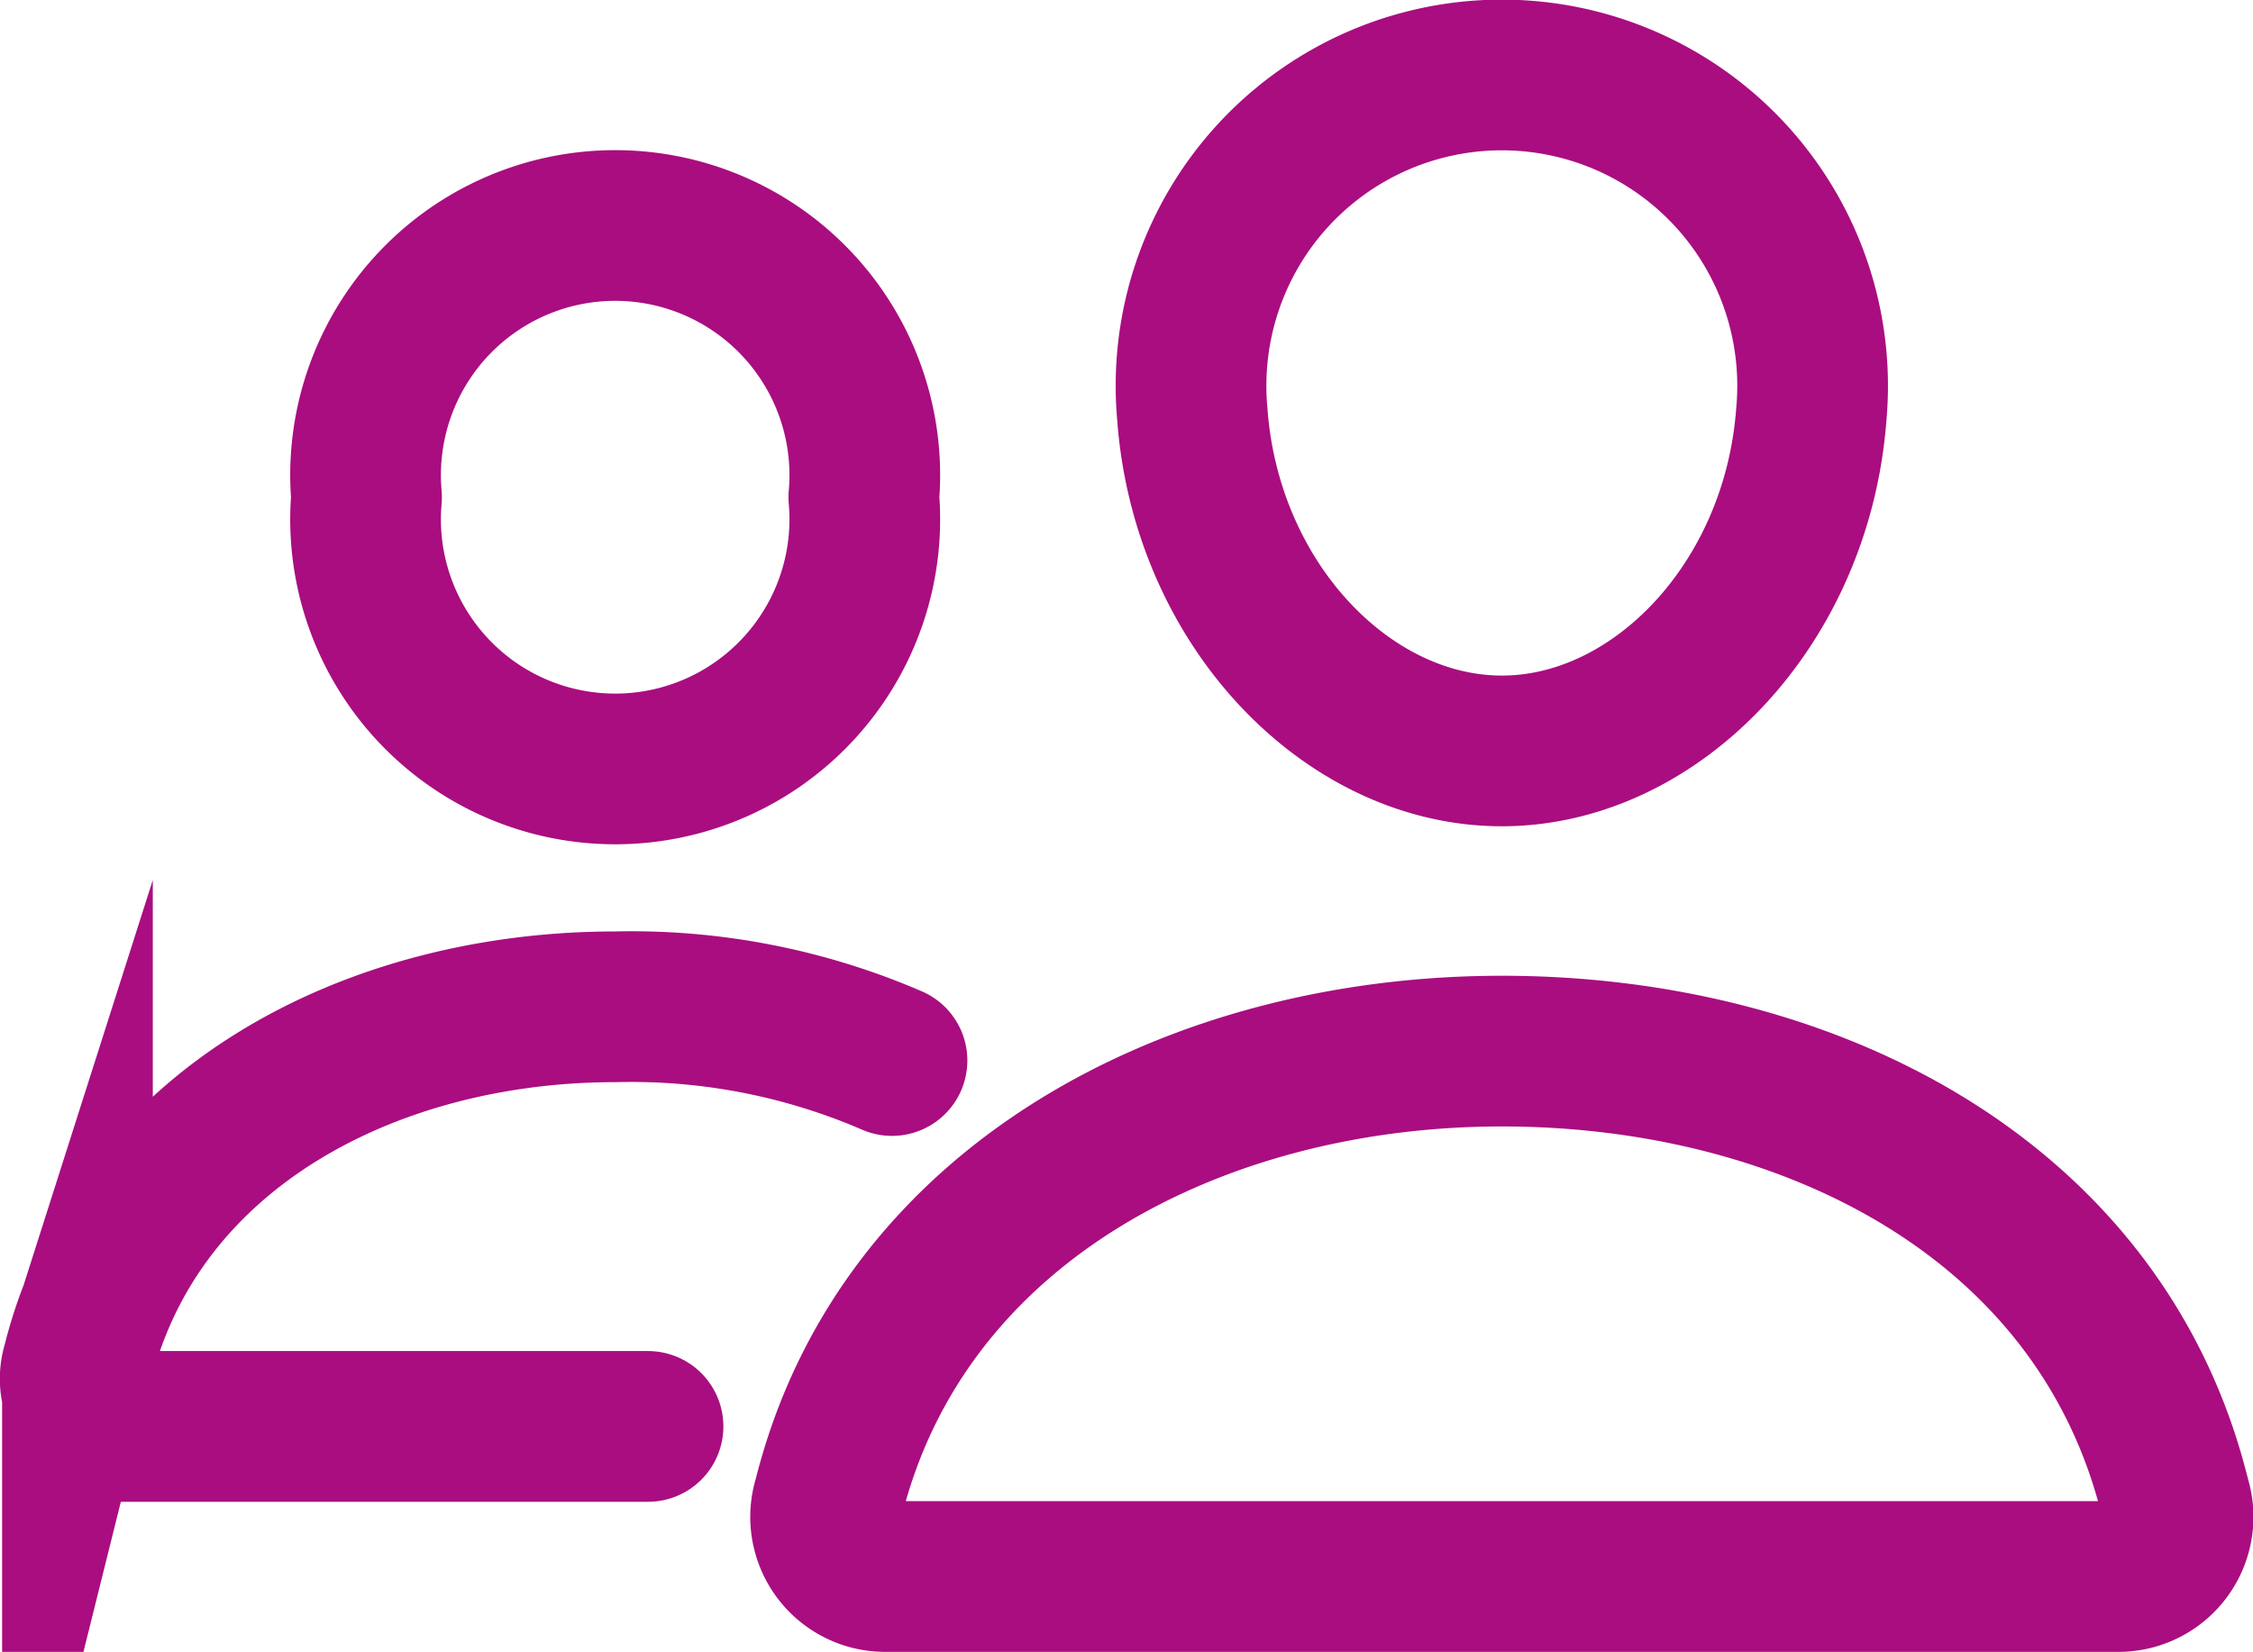
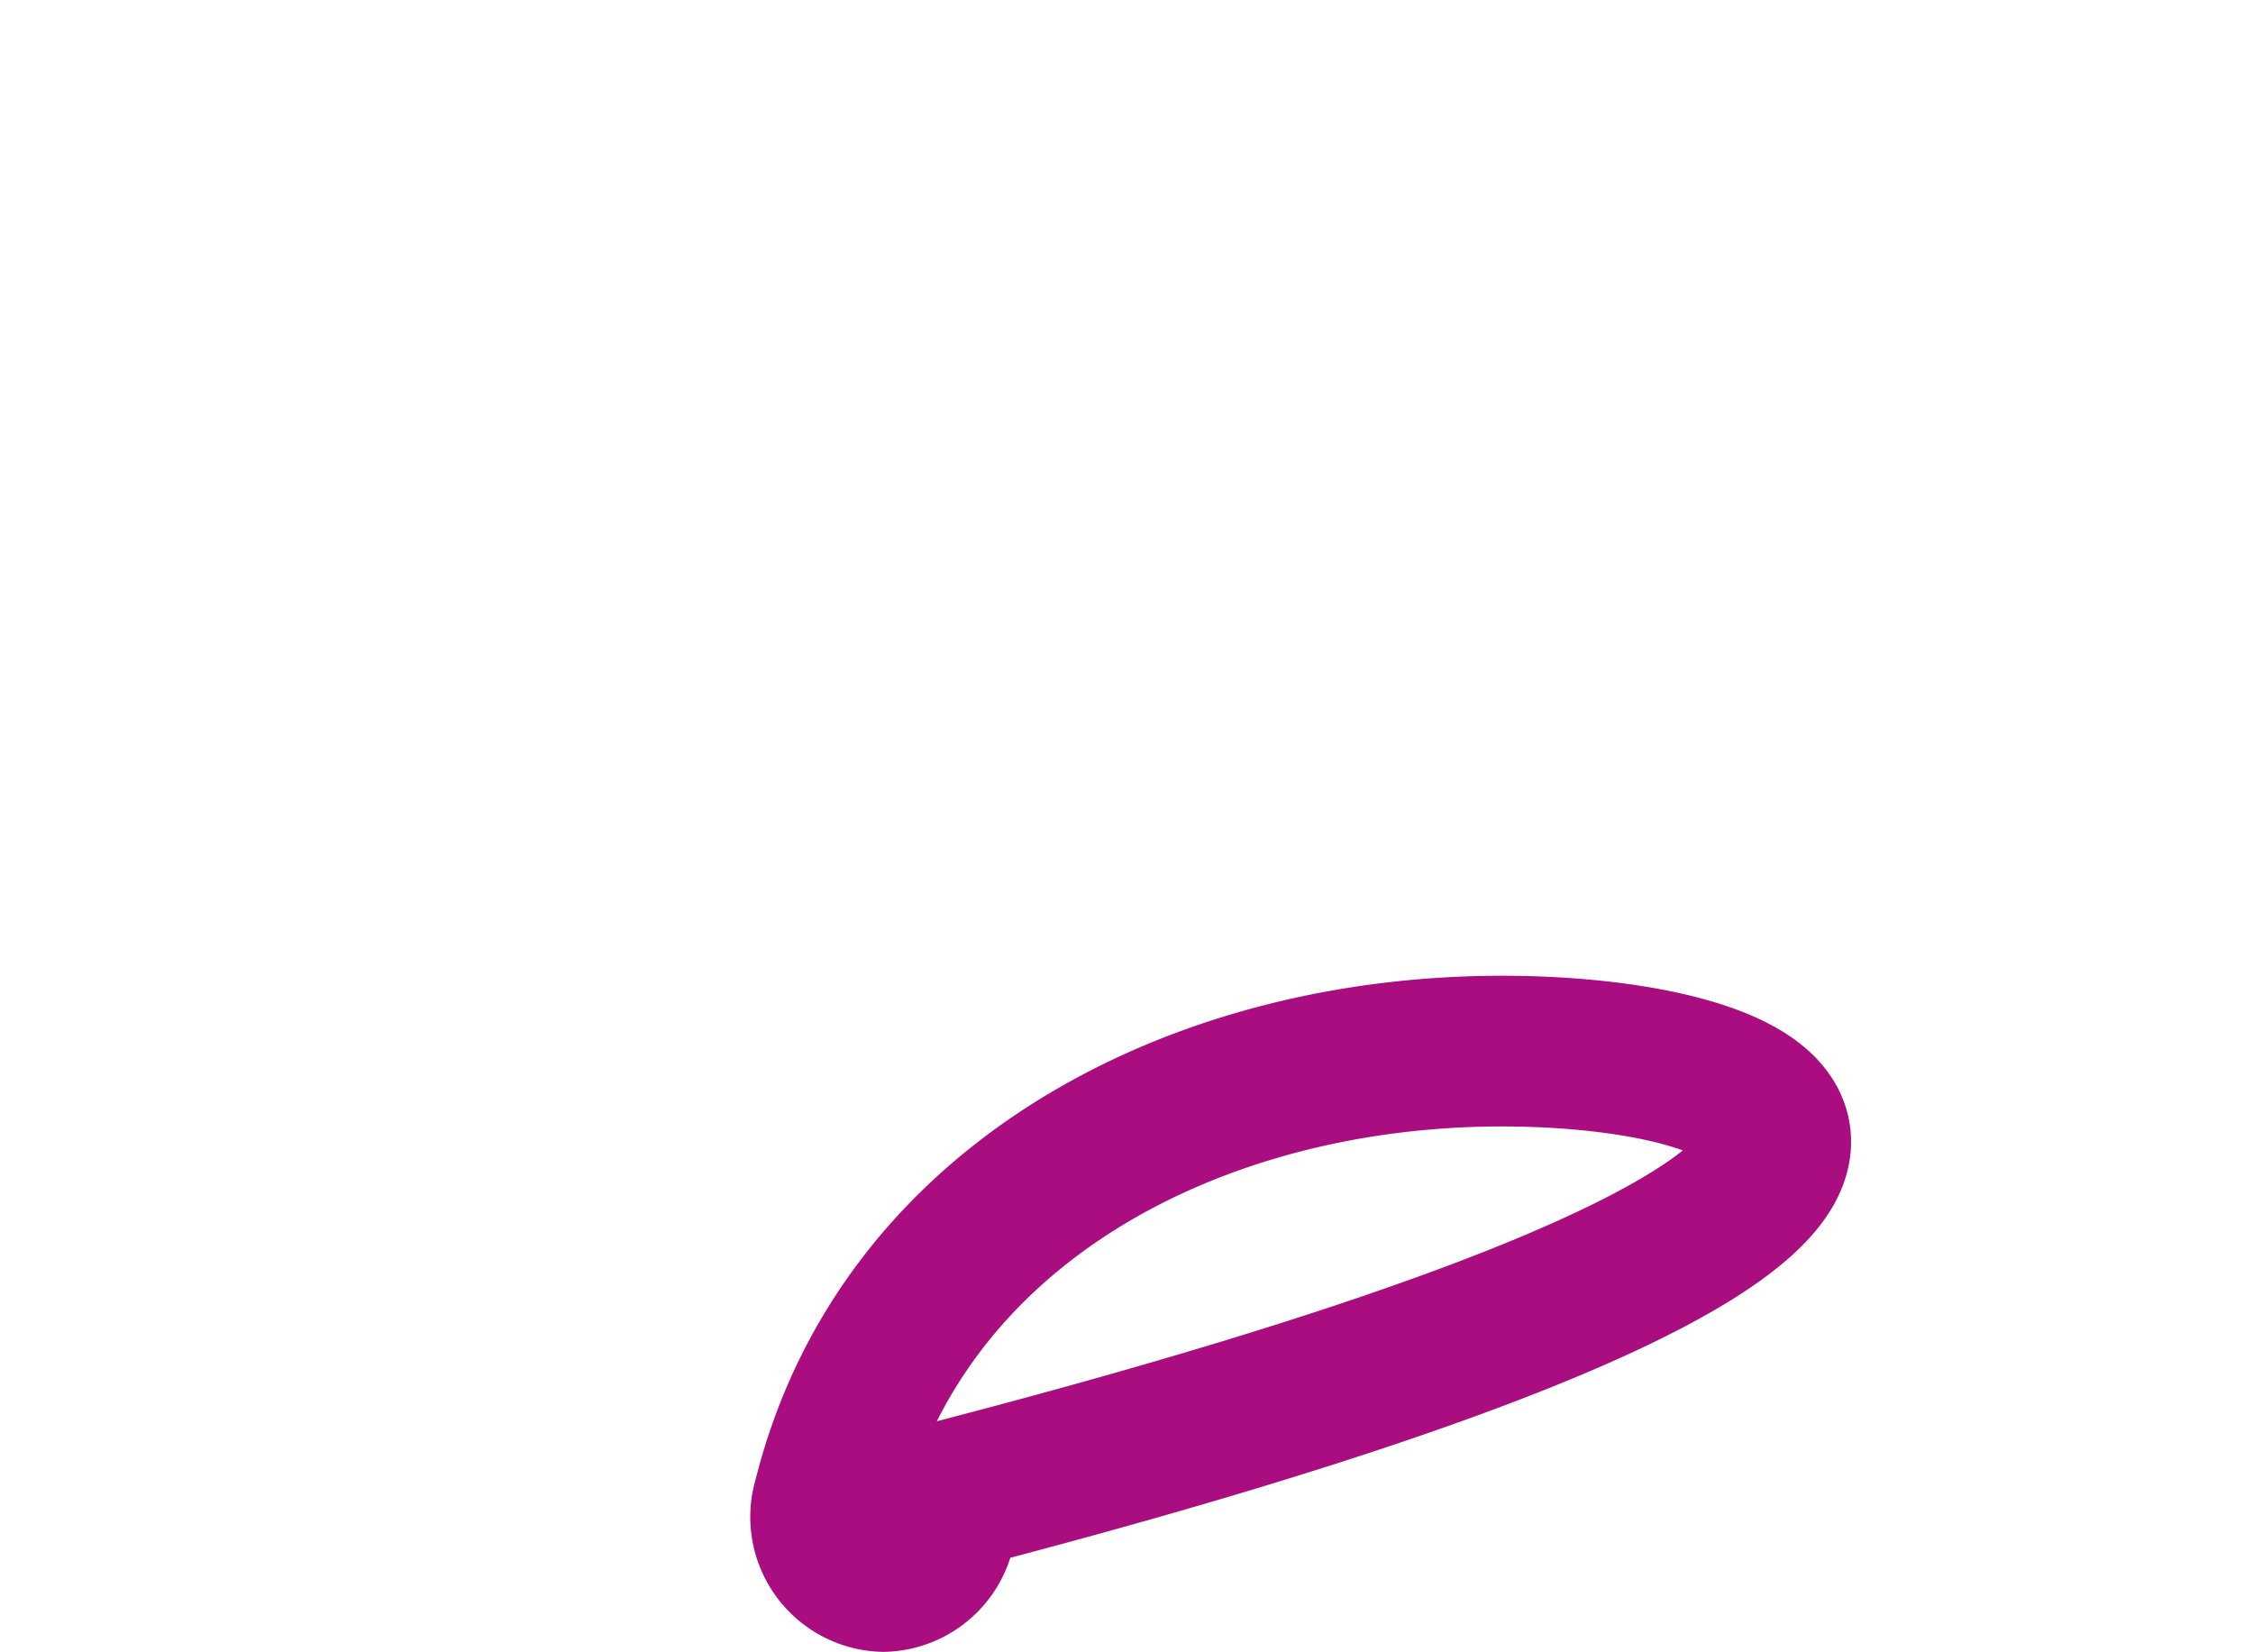
<svg xmlns="http://www.w3.org/2000/svg" width="29.903" height="21.923" viewBox="0 0 29.903 21.923">
  <g id="people-outline" transform="translate(-30.985 -95)">
-     <path id="Path_7723" data-name="Path 7723" d="M278.021,100.483c-.182,2.532-2.061,4.483-4.109,4.483s-3.93-1.95-4.109-4.483a4.125,4.125,0,1,1,8.218,0Z" transform="translate(-222.994)" fill="none" stroke="#a90d80" stroke-linecap="round" stroke-linejoin="round" stroke-width="2" />
-     <path id="Path_7724" data-name="Path 7724" d="M200.969,304c-4.057,0-7.959,2.015-8.937,5.94a.791.791,0,0,0,.73,1.033h16.415a.792.792,0,0,0,.73-1.033C208.929,305.952,205.027,304,200.969,304Z" transform="translate(-150.051 -195.05)" fill="none" stroke="#a90d80" stroke-miterlimit="10" stroke-width="2" />
-     <path id="Path_7725" data-name="Path 7725" d="M100.444,131.607a3.313,3.313,0,1,1-6.6,0,3.313,3.313,0,1,1,6.6,0Z" transform="translate(-57.994 -30.008)" fill="none" stroke="#a90d80" stroke-linecap="round" stroke-linejoin="round" stroke-width="2" />
-     <path id="Path_7726" data-name="Path 7726" d="M42.824,295.263a8.722,8.722,0,0,0-3.673-.713c-3.237,0-6.357,1.609-7.138,4.744a.633.633,0,0,0,.583.825h6.99" transform="translate(0 -186.188)" fill="none" stroke="#a90d80" stroke-linecap="round" stroke-miterlimit="10" stroke-width="2" />
+     <path id="Path_7724" data-name="Path 7724" d="M200.969,304c-4.057,0-7.959,2.015-8.937,5.94a.791.791,0,0,0,.73,1.033a.792.792,0,0,0,.73-1.033C208.929,305.952,205.027,304,200.969,304Z" transform="translate(-150.051 -195.05)" fill="none" stroke="#a90d80" stroke-miterlimit="10" stroke-width="2" />
  </g>
</svg>